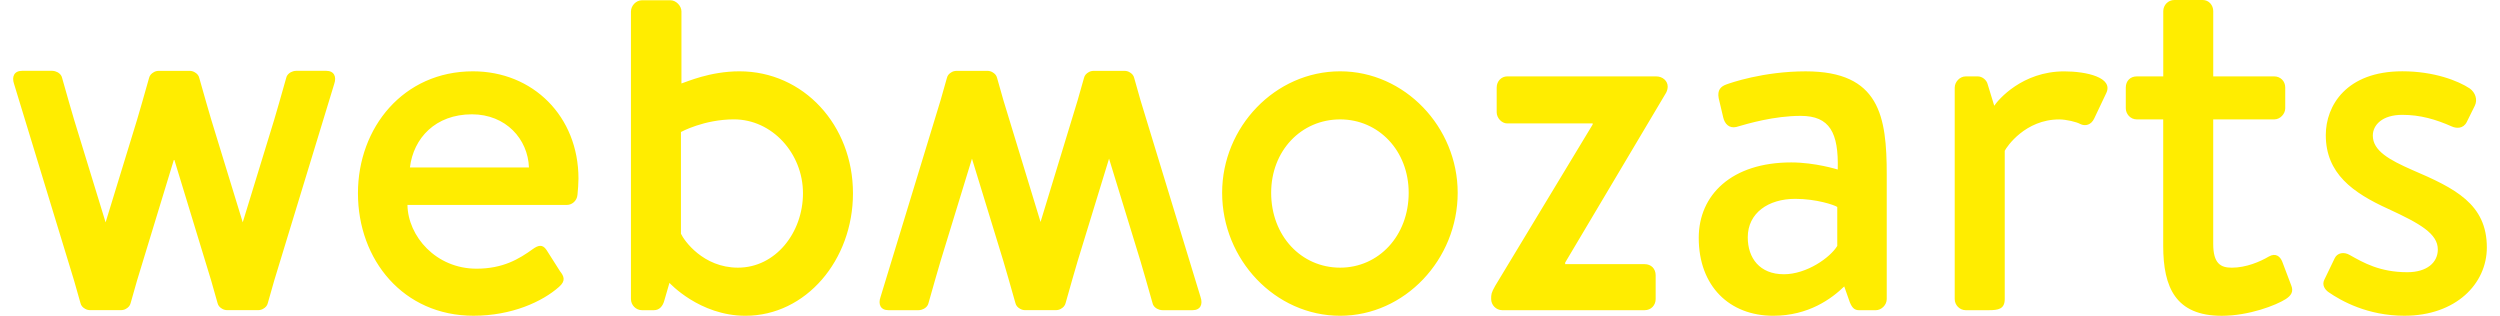
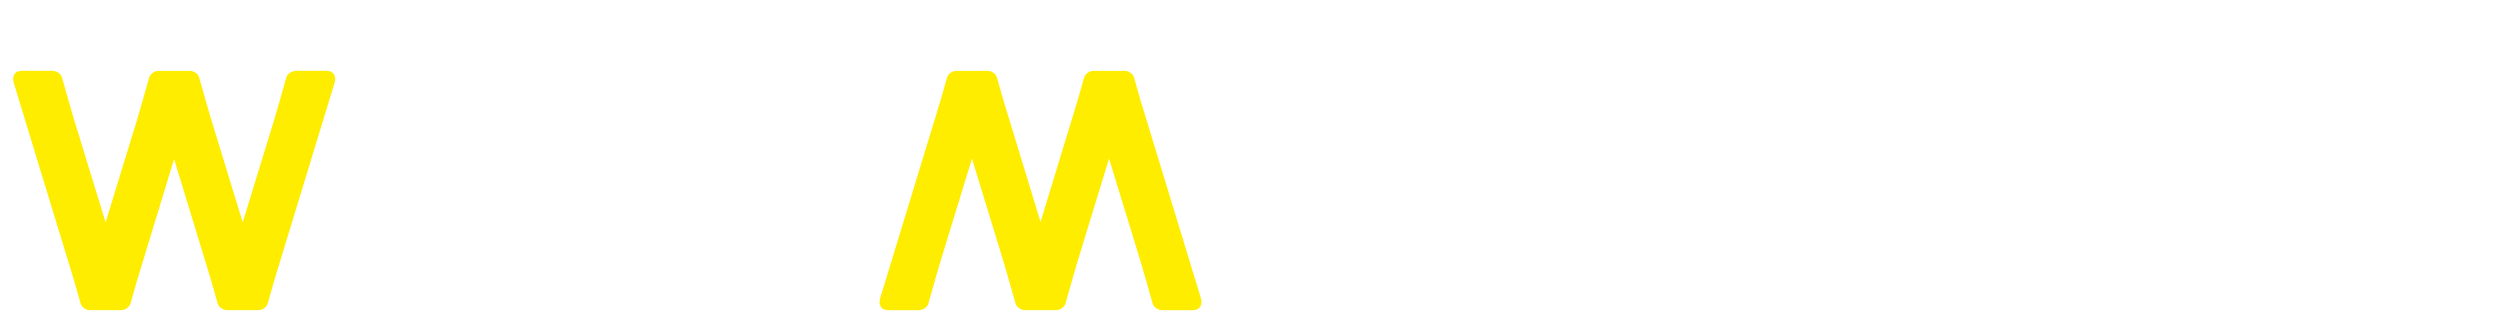
<svg xmlns="http://www.w3.org/2000/svg" width="95" height="12" viewBox="0 0 95 12" fill="none">
-   <path d="M17.972 2.71C20.252 2.71 21.982 4.421 21.982 6.787C21.982 6.942 21.962 7.249 21.944 7.403C21.924 7.634 21.734 7.787 21.545 7.787H15.483C15.503 8.979 16.566 10.21 18.106 10.21C19.113 10.21 19.721 9.845 20.254 9.46C20.444 9.325 20.614 9.267 20.767 9.498L21.28 10.306C21.432 10.498 21.508 10.671 21.242 10.902C20.614 11.459 19.455 11.998 17.992 11.998C15.331 11.998 13.602 9.882 13.602 7.344C13.601 4.845 15.331 2.71 17.972 2.71ZM20.1 6.364C20.062 5.287 19.226 4.344 17.933 4.344C16.546 4.344 15.711 5.249 15.577 6.364H20.1ZM23.977 0.432C23.977 0.22 24.167 0.01 24.395 0.01H25.478C25.688 0.01 25.895 0.222 25.895 0.432V3.172C26.085 3.114 26.978 2.71 28.099 2.71C30.532 2.71 32.413 4.749 32.413 7.345C32.413 9.883 30.627 11.999 28.327 11.999C26.579 11.999 25.439 10.749 25.439 10.749L25.249 11.403C25.191 11.634 25.058 11.787 24.849 11.787H24.394C24.165 11.787 23.976 11.594 23.976 11.364V0.432H23.977ZM28.043 10.171C29.469 10.171 30.513 8.844 30.513 7.344C30.513 5.824 29.336 4.536 27.891 4.536C26.751 4.536 25.876 5.016 25.876 5.016V8.881C25.991 9.133 26.713 10.171 28.043 10.171ZM50.926 2.71C53.378 2.71 55.392 4.826 55.392 7.326C55.392 9.864 53.378 11.999 50.926 11.999C48.456 11.999 46.441 9.864 46.441 7.326C46.441 4.826 48.455 2.71 50.926 2.71ZM50.926 10.171C52.39 10.171 53.53 8.96 53.53 7.326C53.53 5.729 52.39 4.537 50.926 4.537C49.444 4.537 48.304 5.729 48.304 7.326C48.304 8.96 49.444 10.171 50.926 10.171ZM56.664 11.363C56.664 11.19 56.664 11.132 56.817 10.863L60.522 4.73V4.69H57.272C57.062 4.69 56.874 4.478 56.874 4.268V3.326C56.874 3.076 57.064 2.903 57.272 2.903H62.935C63.183 2.903 63.372 3.077 63.372 3.287C63.372 3.364 63.353 3.442 63.315 3.519L59.476 9.979V10.038H62.497C62.745 10.038 62.915 10.211 62.915 10.46V11.364C62.915 11.596 62.744 11.787 62.497 11.787H57.082C56.855 11.786 56.664 11.594 56.664 11.363ZM68.066 6.172C68.979 6.172 69.834 6.442 69.834 6.442C69.872 5.038 69.529 4.403 68.427 4.403C67.42 4.403 66.431 4.693 65.976 4.826C65.709 4.884 65.539 4.71 65.482 4.461L65.31 3.731C65.253 3.422 65.387 3.288 65.596 3.211C65.748 3.154 67.003 2.711 68.617 2.711C71.43 2.711 71.696 4.423 71.696 6.635V11.365C71.696 11.597 71.486 11.788 71.278 11.788H70.651C70.48 11.788 70.384 11.711 70.291 11.48L70.081 10.884C69.606 11.345 68.731 11.999 67.382 11.999C65.729 11.999 64.552 10.884 64.552 9.038C64.552 7.403 65.805 6.172 68.066 6.172ZM67.782 10.422C68.657 10.422 69.549 9.787 69.816 9.345V7.864C69.701 7.787 69.017 7.556 68.22 7.556C67.194 7.556 66.415 8.094 66.415 9.017C66.414 9.807 66.869 10.421 67.782 10.421V10.422ZM74.28 3.326C74.28 3.114 74.47 2.903 74.698 2.903H75.154C75.325 2.903 75.495 3.038 75.534 3.211L75.781 4.019C75.933 3.789 76.845 2.712 78.441 2.712C79.278 2.712 80.323 2.942 80.037 3.539L79.582 4.499C79.467 4.75 79.24 4.807 79.05 4.712C78.916 4.635 78.518 4.538 78.251 4.538C76.959 4.538 76.256 5.576 76.18 5.73V11.364C76.18 11.748 75.932 11.787 75.571 11.787H74.697C74.468 11.787 74.279 11.594 74.279 11.364V3.326H74.28ZM82.204 4.537H81.198C80.95 4.537 80.78 4.325 80.78 4.114V3.326C80.78 3.076 80.951 2.903 81.198 2.903H82.204V0.423C82.204 0.191 82.394 0 82.622 0H83.705C83.933 0 84.103 0.193 84.103 0.423V2.903H86.422C86.65 2.903 86.839 3.076 86.839 3.326V4.114C86.839 4.326 86.649 4.537 86.422 4.537H84.102V9.267C84.102 10.018 84.388 10.172 84.806 10.172C85.356 10.172 85.889 9.941 86.212 9.75C86.479 9.595 86.649 9.75 86.725 9.942L87.067 10.846C87.162 11.078 87.067 11.231 86.857 11.366C86.497 11.596 85.47 12 84.425 12C82.677 12 82.202 10.924 82.202 9.346V4.537H82.204ZM88.475 11.095C88.342 10.998 88.228 10.825 88.323 10.633L88.722 9.806C88.817 9.613 89.063 9.556 89.292 9.691C89.805 9.98 90.432 10.344 91.478 10.344C92.219 10.344 92.637 9.98 92.637 9.479C92.637 8.883 91.971 8.499 90.755 7.939C89.405 7.325 88.38 6.594 88.38 5.132C88.38 4.017 89.16 2.709 91.287 2.709C92.503 2.709 93.417 3.074 93.853 3.363C94.063 3.517 94.156 3.786 94.043 4.017L93.739 4.632C93.605 4.902 93.339 4.882 93.169 4.806C92.561 4.536 91.971 4.364 91.287 4.364C90.527 4.364 90.167 4.748 90.167 5.152C90.167 5.729 90.793 6.076 91.668 6.46C93.283 7.152 94.5 7.748 94.5 9.402C94.5 10.786 93.322 11.998 91.365 11.998C89.977 11.998 88.969 11.44 88.475 11.095Z" fill="#FFED00" />
  <path d="M12.396 2.691H11.256C11.22 2.691 11.18 2.697 11.142 2.708L11.139 2.709C11.019 2.744 10.904 2.831 10.876 2.961L10.608 3.904L10.418 4.556L9.224 8.448L8.03 4.556L7.84 3.904L7.572 2.961C7.551 2.862 7.481 2.79 7.395 2.744C7.346 2.714 7.282 2.694 7.205 2.692H6.033C5.954 2.695 5.891 2.712 5.843 2.744C5.758 2.79 5.687 2.862 5.665 2.961L5.397 3.904L5.207 4.556L4.013 8.45L2.818 4.556L2.628 3.904L2.36 2.961C2.332 2.831 2.218 2.744 2.097 2.709L2.094 2.708C2.056 2.698 2.016 2.691 1.98 2.691H0.84C0.535 2.691 0.44 2.918 0.535 3.191L2.815 10.662L3.058 11.517C3.079 11.616 3.149 11.688 3.234 11.734C3.283 11.764 3.347 11.784 3.425 11.786H4.596C4.675 11.783 4.738 11.766 4.788 11.734C4.872 11.688 4.943 11.616 4.964 11.517L5.207 10.662L6.616 6.043L8.025 10.663L8.267 11.517C8.289 11.616 8.359 11.688 8.443 11.734C8.493 11.764 8.556 11.784 8.635 11.786H9.809C9.888 11.783 9.951 11.766 10.001 11.734C10.086 11.688 10.156 11.616 10.177 11.517L10.42 10.662L12.7 3.191C12.795 2.918 12.7 2.691 12.396 2.691ZM33.762 11.787H34.903C34.939 11.787 34.978 11.781 35.016 11.77L35.02 11.769C35.14 11.734 35.254 11.647 35.283 11.517L35.551 10.574L35.741 9.922L36.935 6.029L38.128 9.922L38.318 10.574L38.586 11.517C38.608 11.616 38.678 11.688 38.764 11.734C38.812 11.764 38.877 11.784 38.954 11.786H40.125C40.203 11.783 40.266 11.766 40.315 11.734C40.4 11.688 40.47 11.616 40.493 11.517L40.76 10.574L40.95 9.922L42.144 6.029L43.338 9.922L43.528 10.574L43.796 11.517C43.824 11.647 43.939 11.734 44.059 11.769L44.062 11.77C44.1 11.78 44.14 11.787 44.177 11.787H45.317C45.621 11.787 45.715 11.561 45.621 11.287L43.341 3.816L43.099 2.961C43.077 2.862 43.007 2.79 42.922 2.744C42.874 2.714 42.809 2.694 42.731 2.692H41.56C41.481 2.695 41.418 2.712 41.368 2.744C41.284 2.79 41.214 2.862 41.192 2.961L40.949 3.816L39.541 8.435L38.131 3.815L37.889 2.961C37.867 2.862 37.797 2.79 37.713 2.744C37.664 2.714 37.6 2.694 37.521 2.692H36.35C36.272 2.695 36.209 2.712 36.159 2.744C36.074 2.79 36.004 2.862 35.983 2.961L35.74 3.816L33.46 11.287C33.363 11.561 33.457 11.787 33.762 11.787Z" fill="#FFED00" />
</svg>